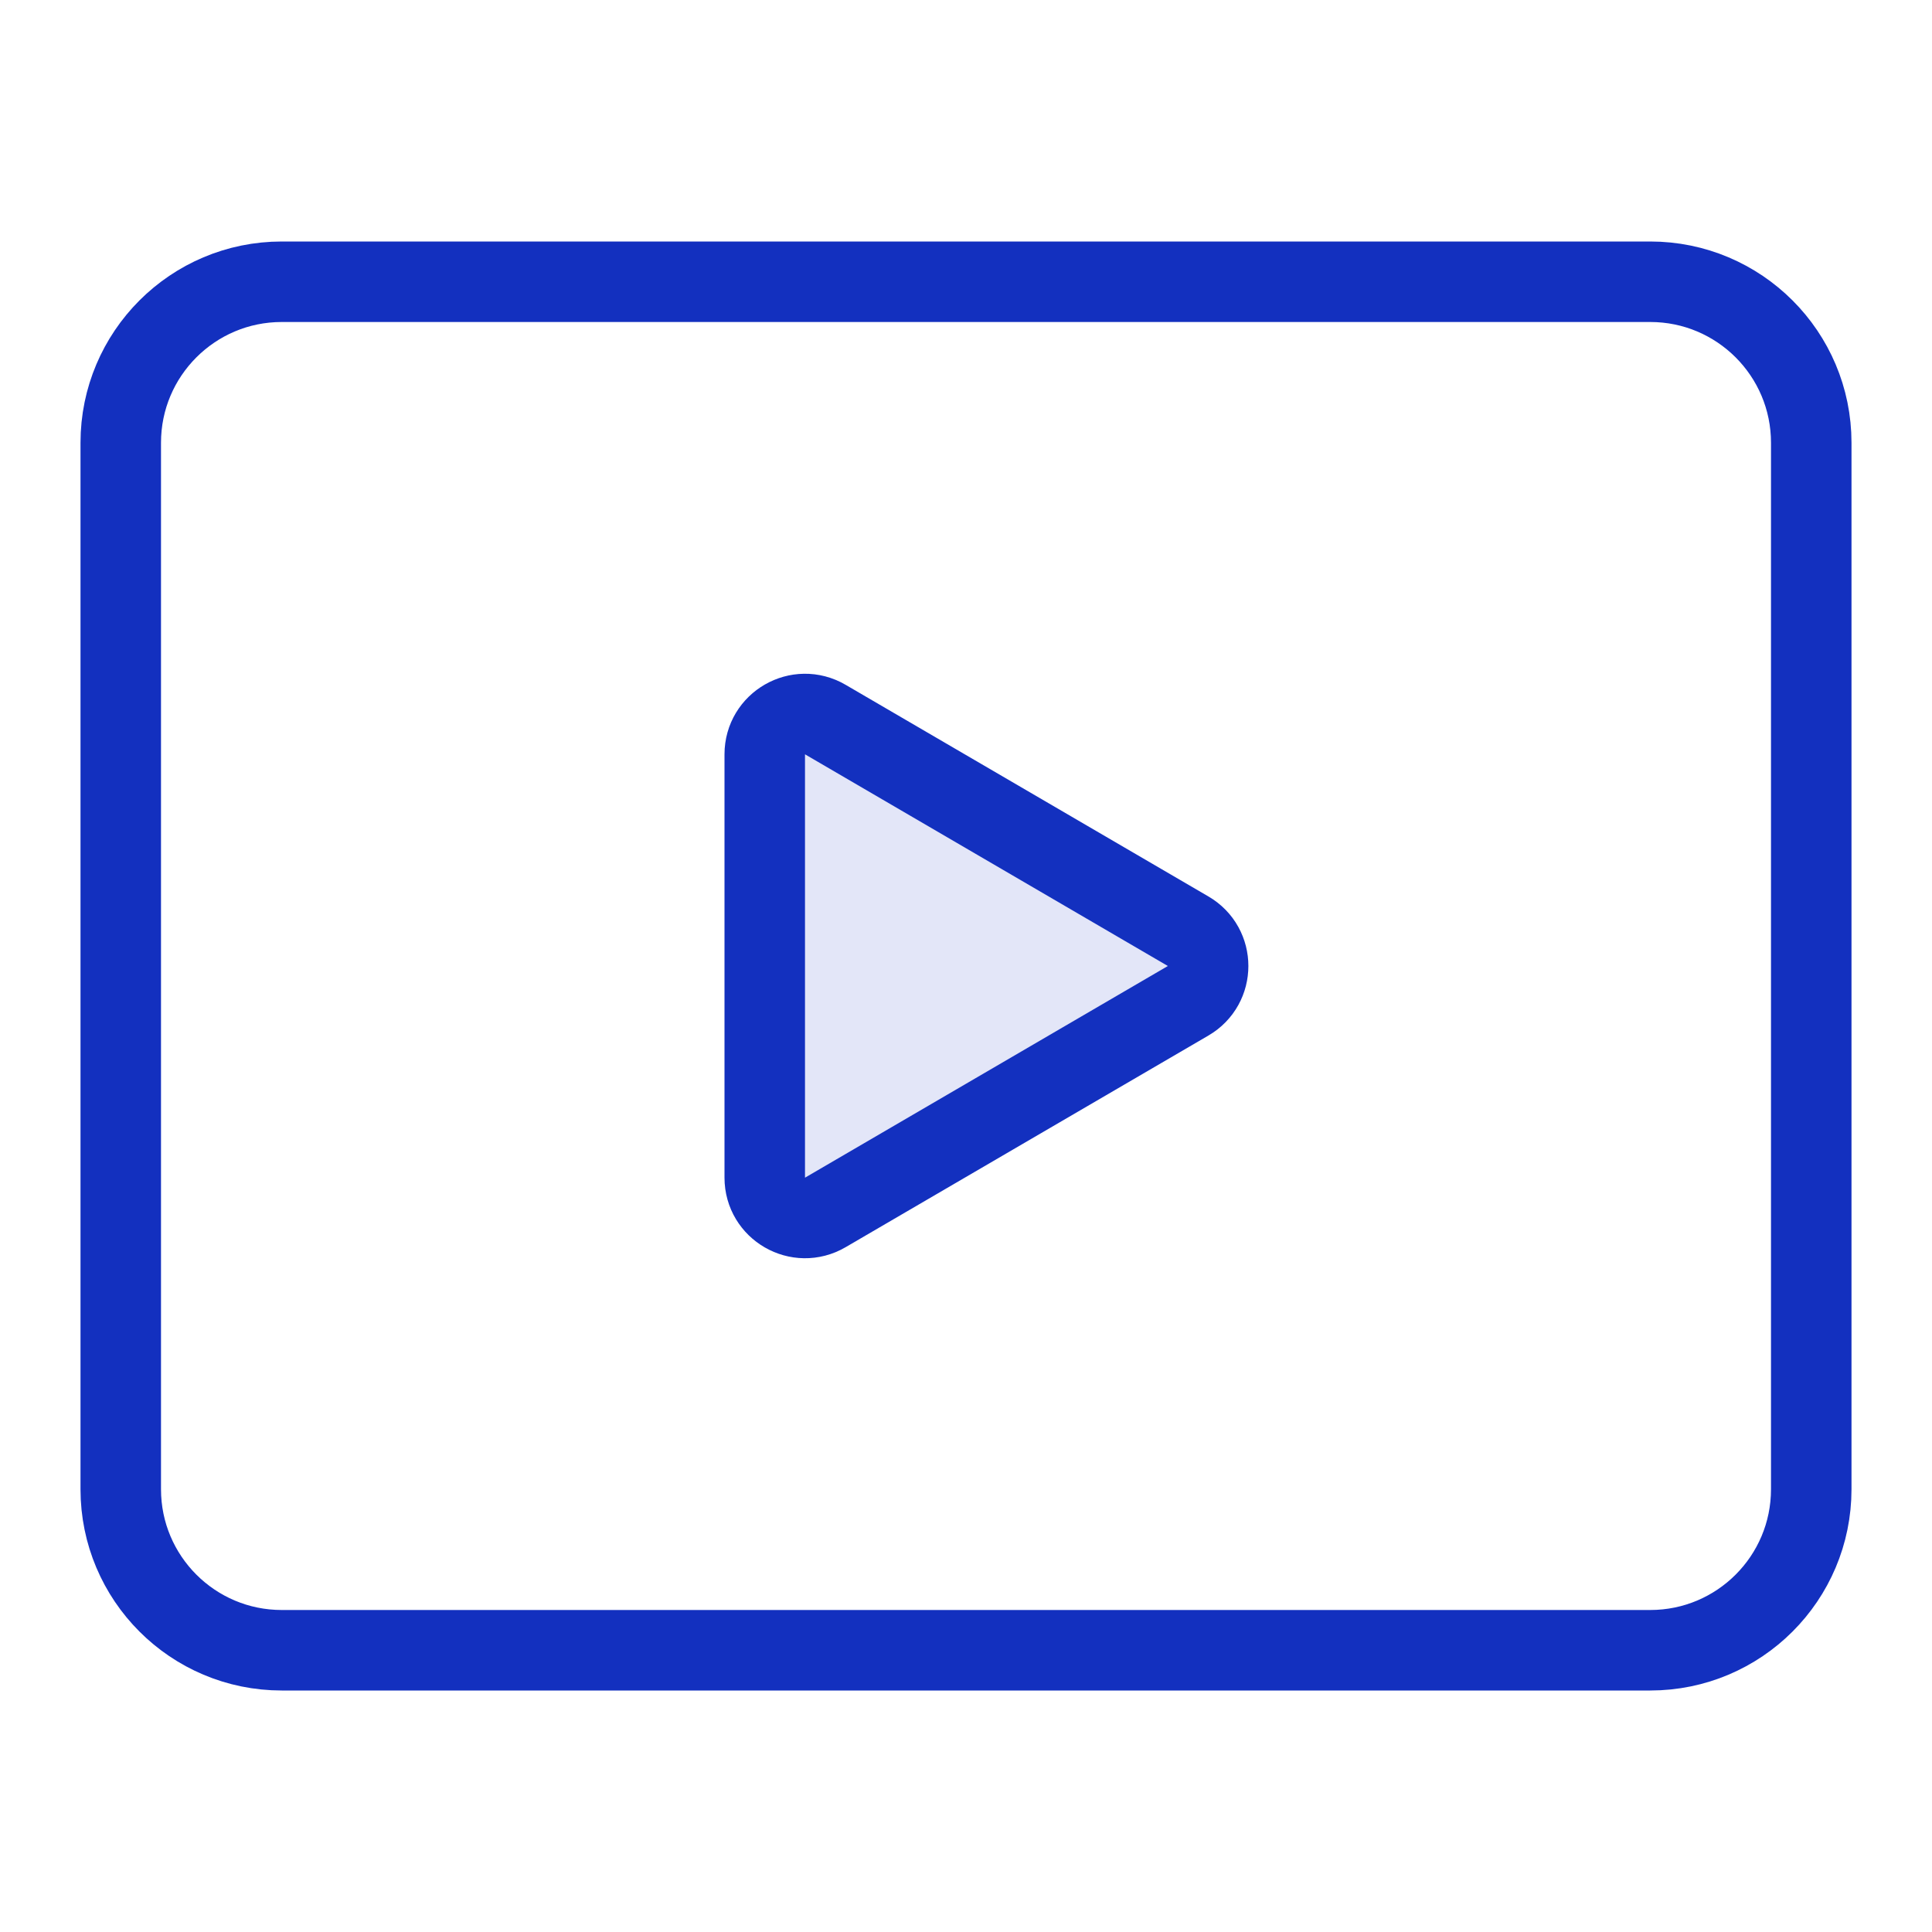
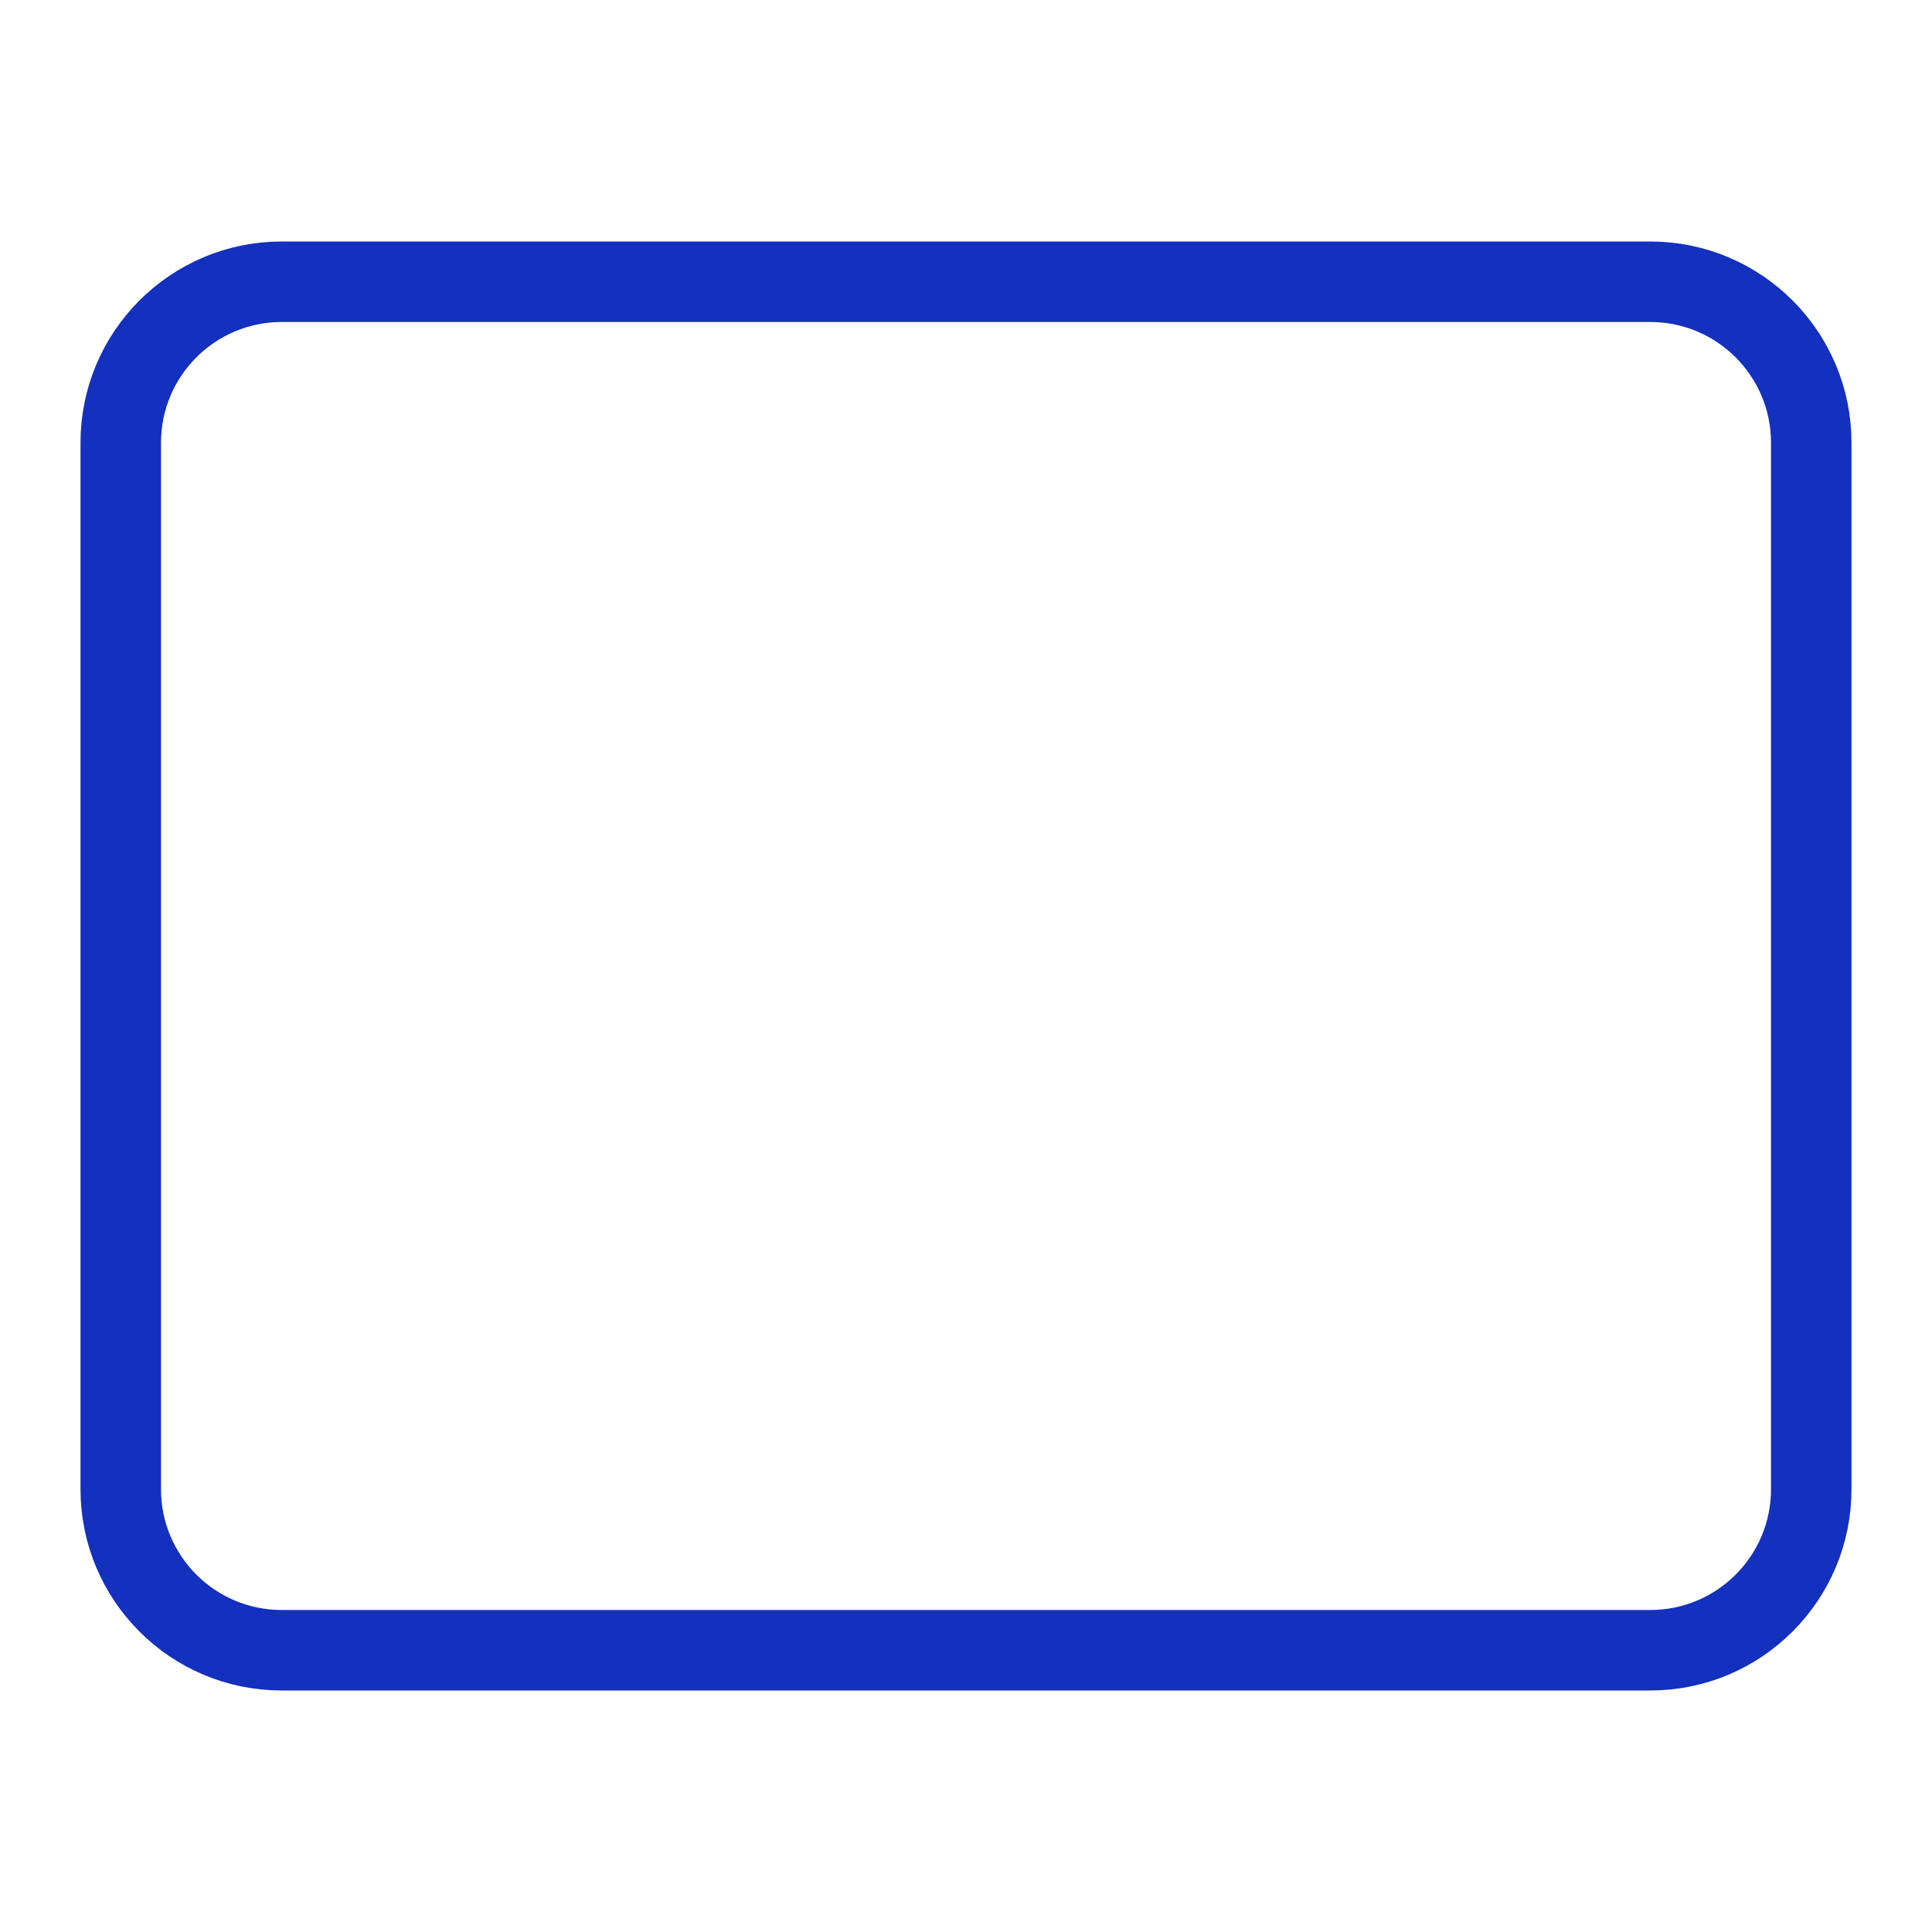
<svg xmlns="http://www.w3.org/2000/svg" width="48" height="48" viewBox="0 0 48 48" fill="none">
  <path d="M45 11C45 8.791 43.209 7 41 7H7C4.791 7 3 8.791 3 11V37C3 39.209 4.791 41 7 41H41C43.209 41 45 39.209 45 37V11Z" stroke="#1330BF" stroke-width="2" stroke-miterlimit="10" stroke-linecap="round" stroke-linejoin="round" />
-   <path opacity="0.12" d="M19 18.741C19 17.969 19.837 17.488 20.504 17.877L29.519 23.136C30.181 23.522 30.181 24.478 29.519 24.864L20.504 30.123C19.837 30.512 19 30.031 19 29.259V18.741Z" fill="#1330BF" />
-   <path d="M19 18.741C19 17.969 19.837 17.488 20.504 17.877L29.519 23.136C30.181 23.522 30.181 24.478 29.519 24.864L20.504 30.123C19.837 30.512 19 30.031 19 29.259V18.741Z" stroke="#1330BF" stroke-width="2" stroke-miterlimit="10" stroke-linecap="round" stroke-linejoin="round" />
</svg>